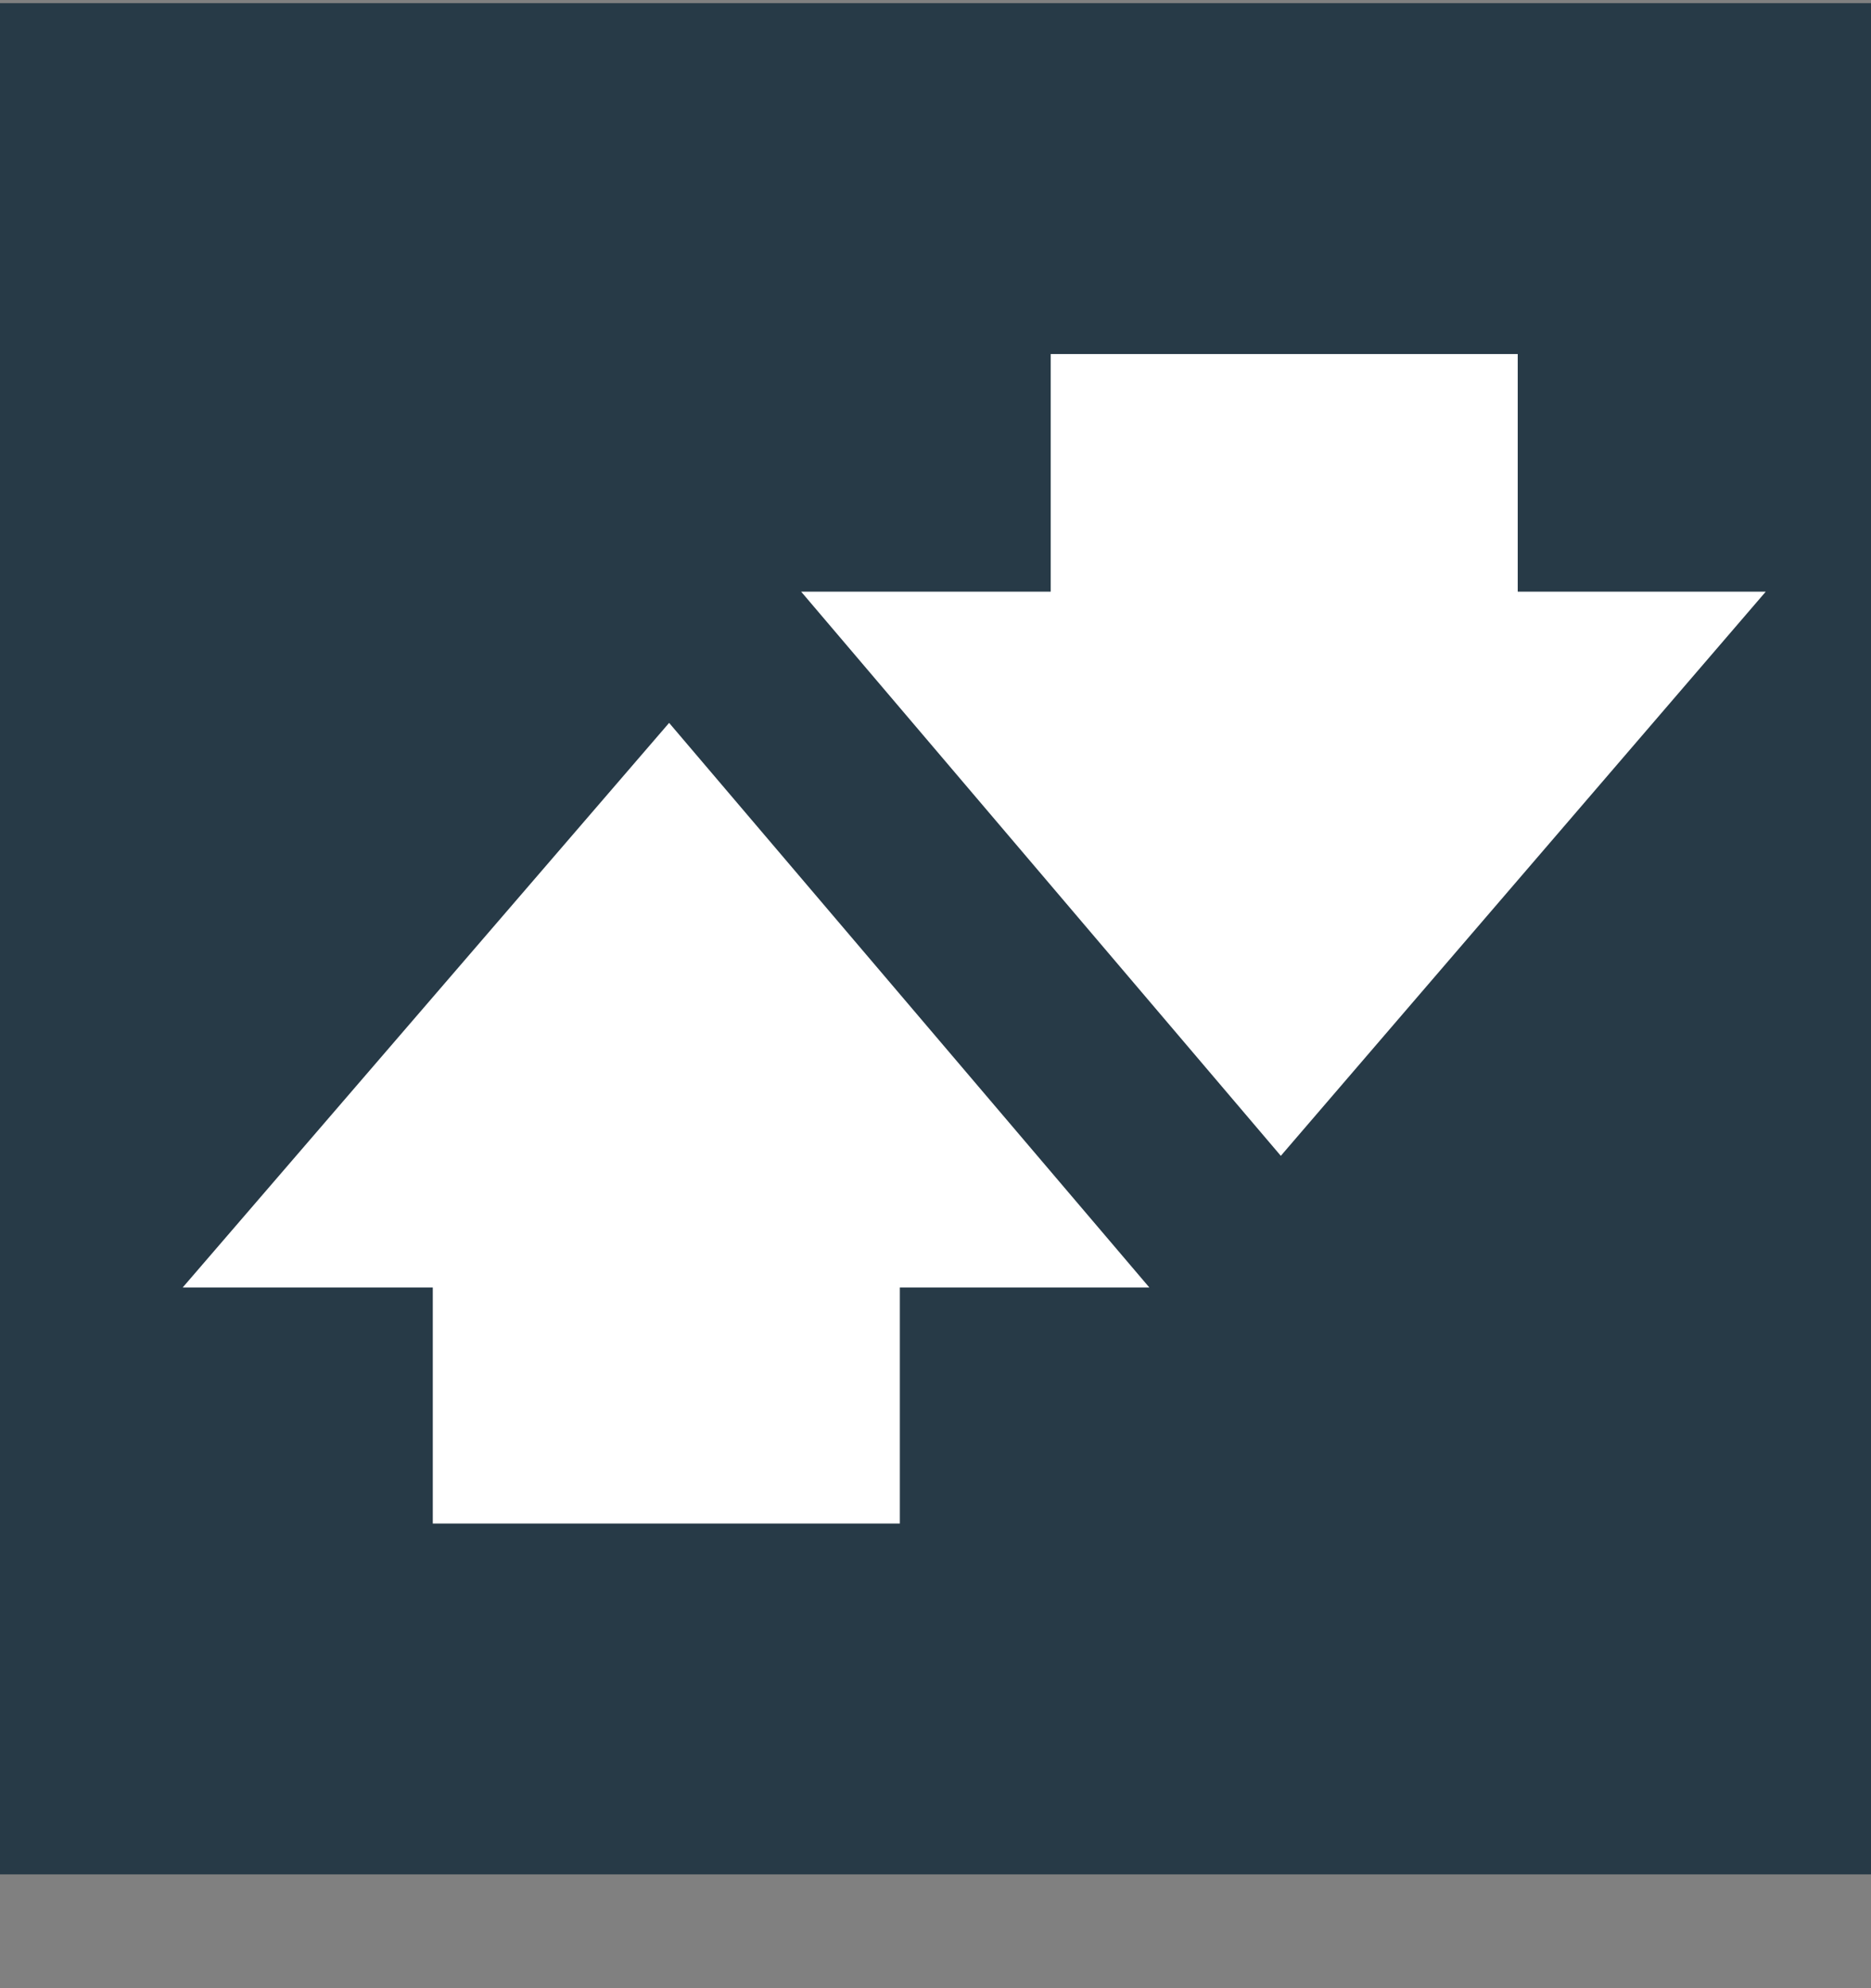
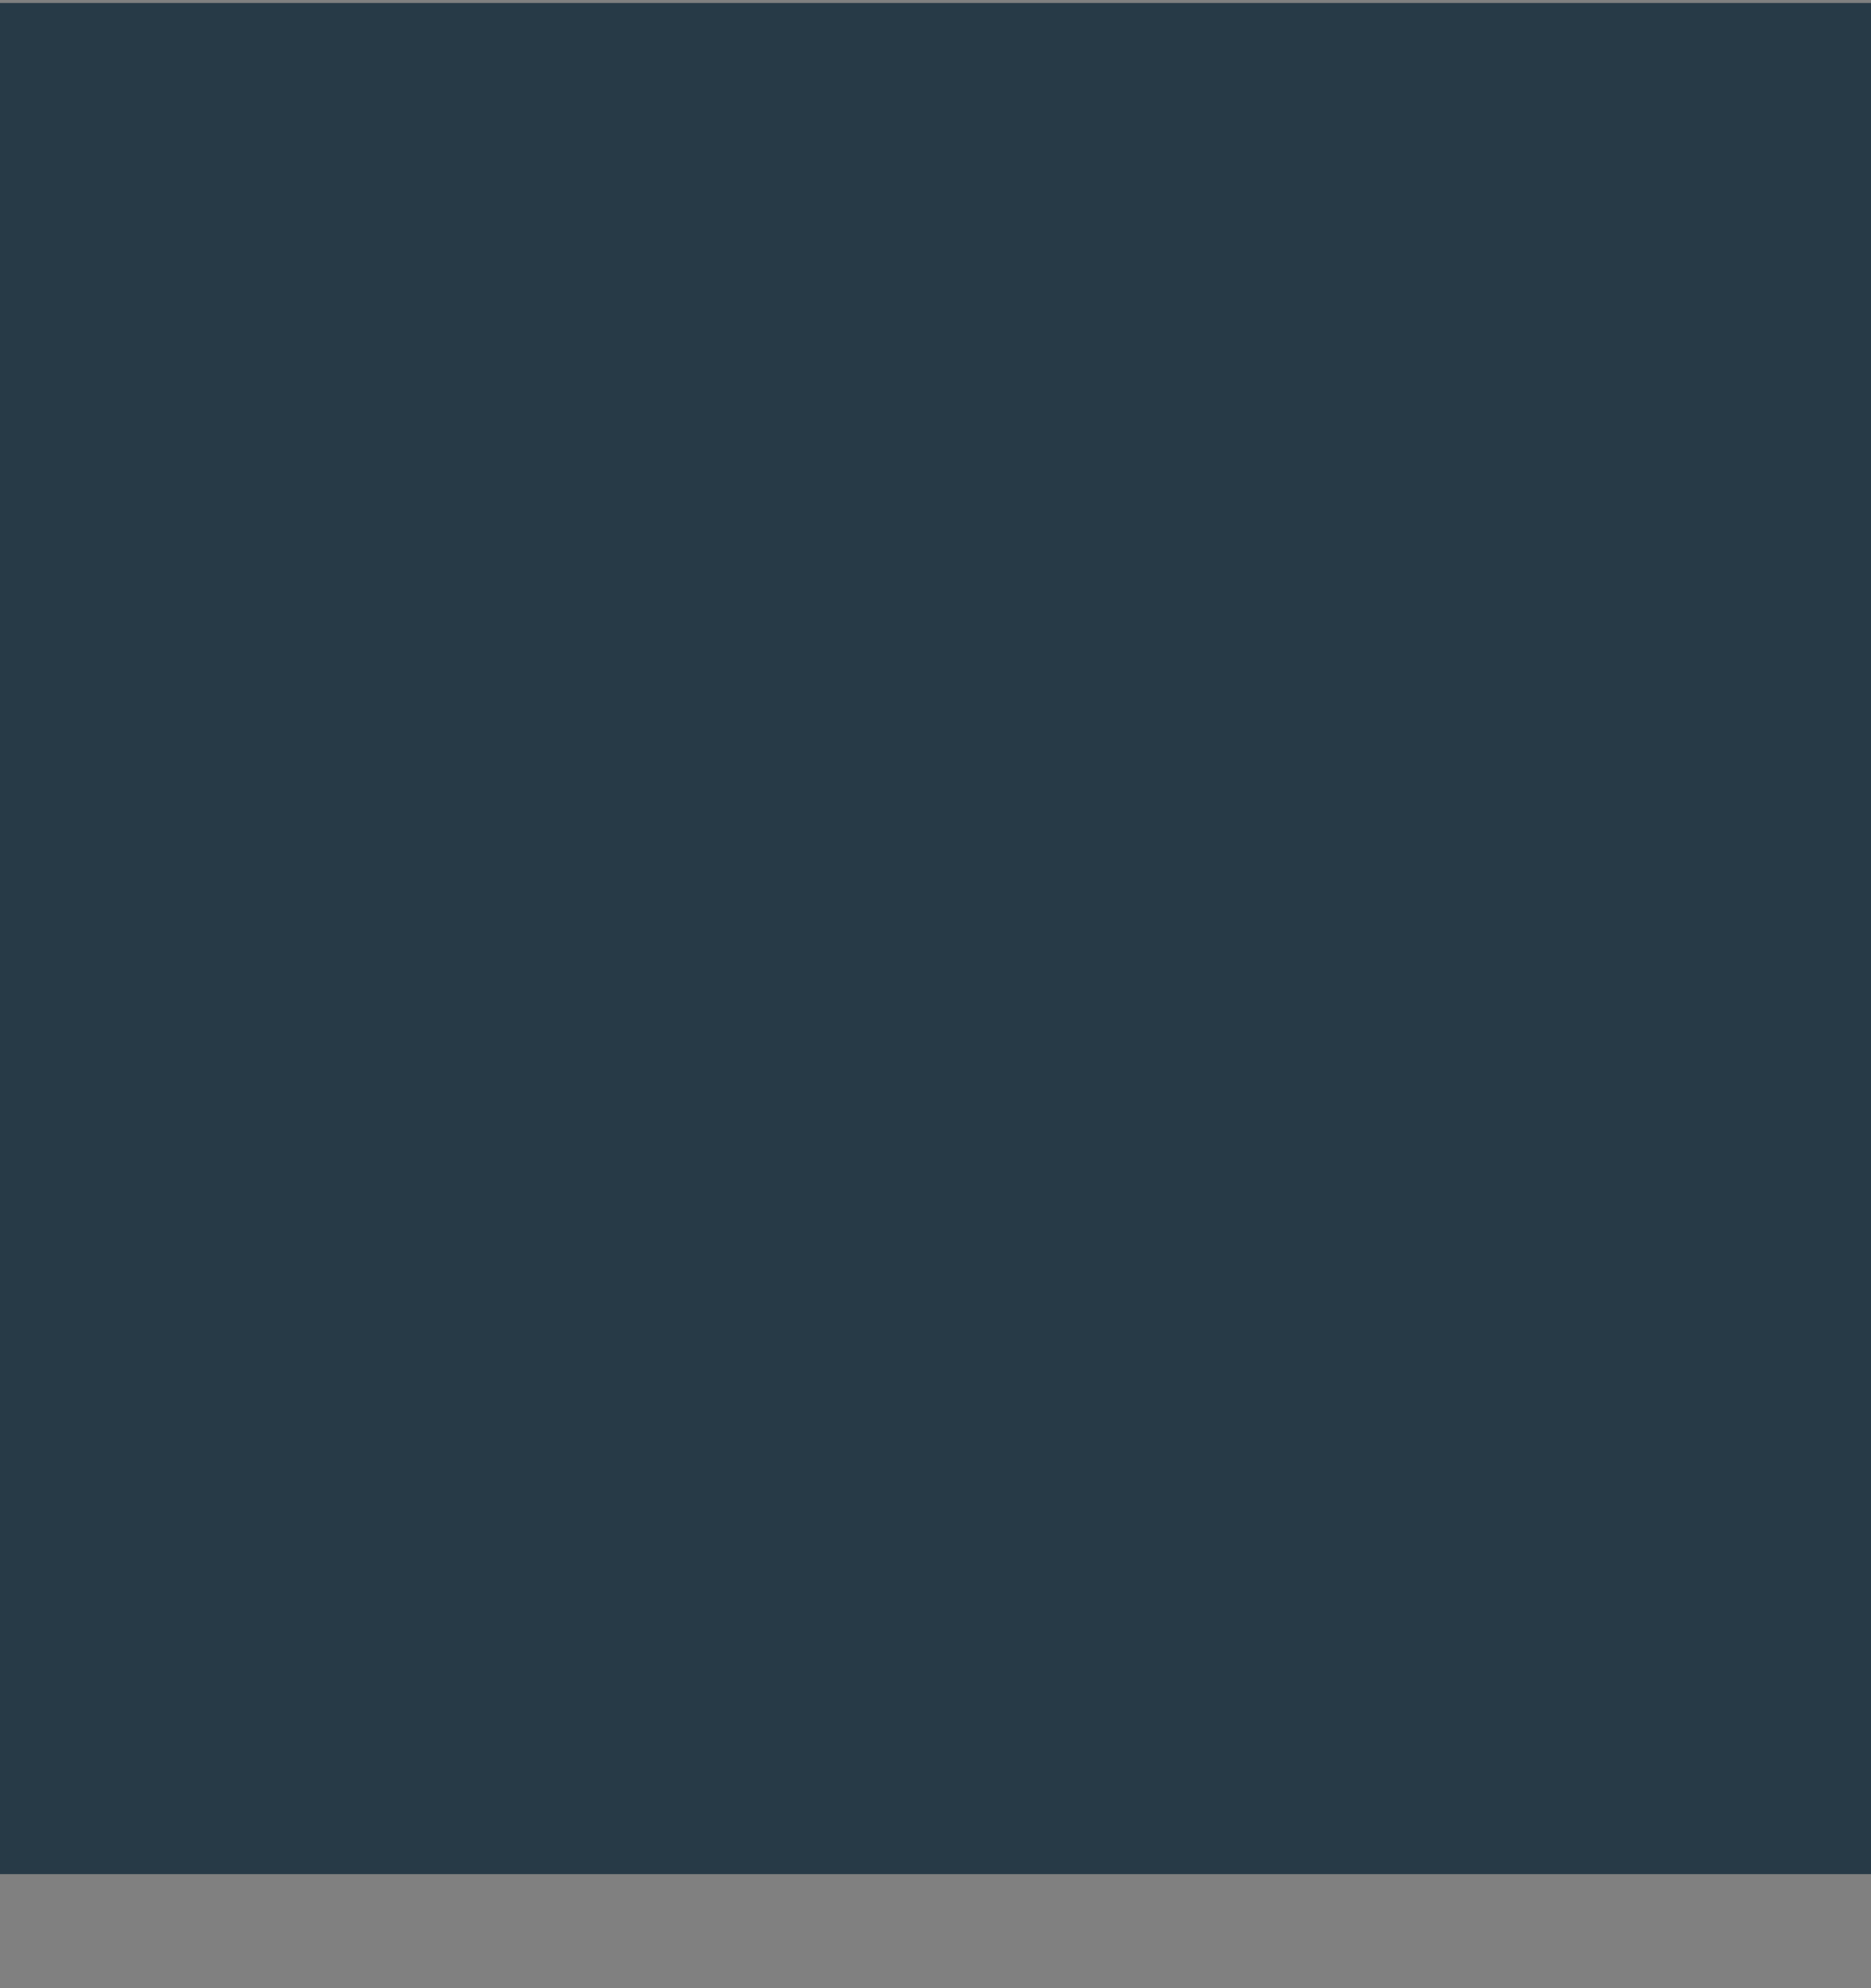
<svg xmlns="http://www.w3.org/2000/svg" width="16" height="17" viewBox="0 0 16 17" fill="none">
  <rect x="0" y="0" width="16" height="17" fill="#808080" stroke="none" />
  <rect width="16" height="16" transform="translate(0 0.027)" fill="#273A47" />
-   <path d="M12.979 3.027H8.985V5.059H6.851L10.953 9.883L15.1 5.059H12.979V3.027ZM1.562 11.009H3.701V13.027H7.695V11.009H9.829L5.722 6.181L1.562 11.009Z" fill="white" />
</svg>